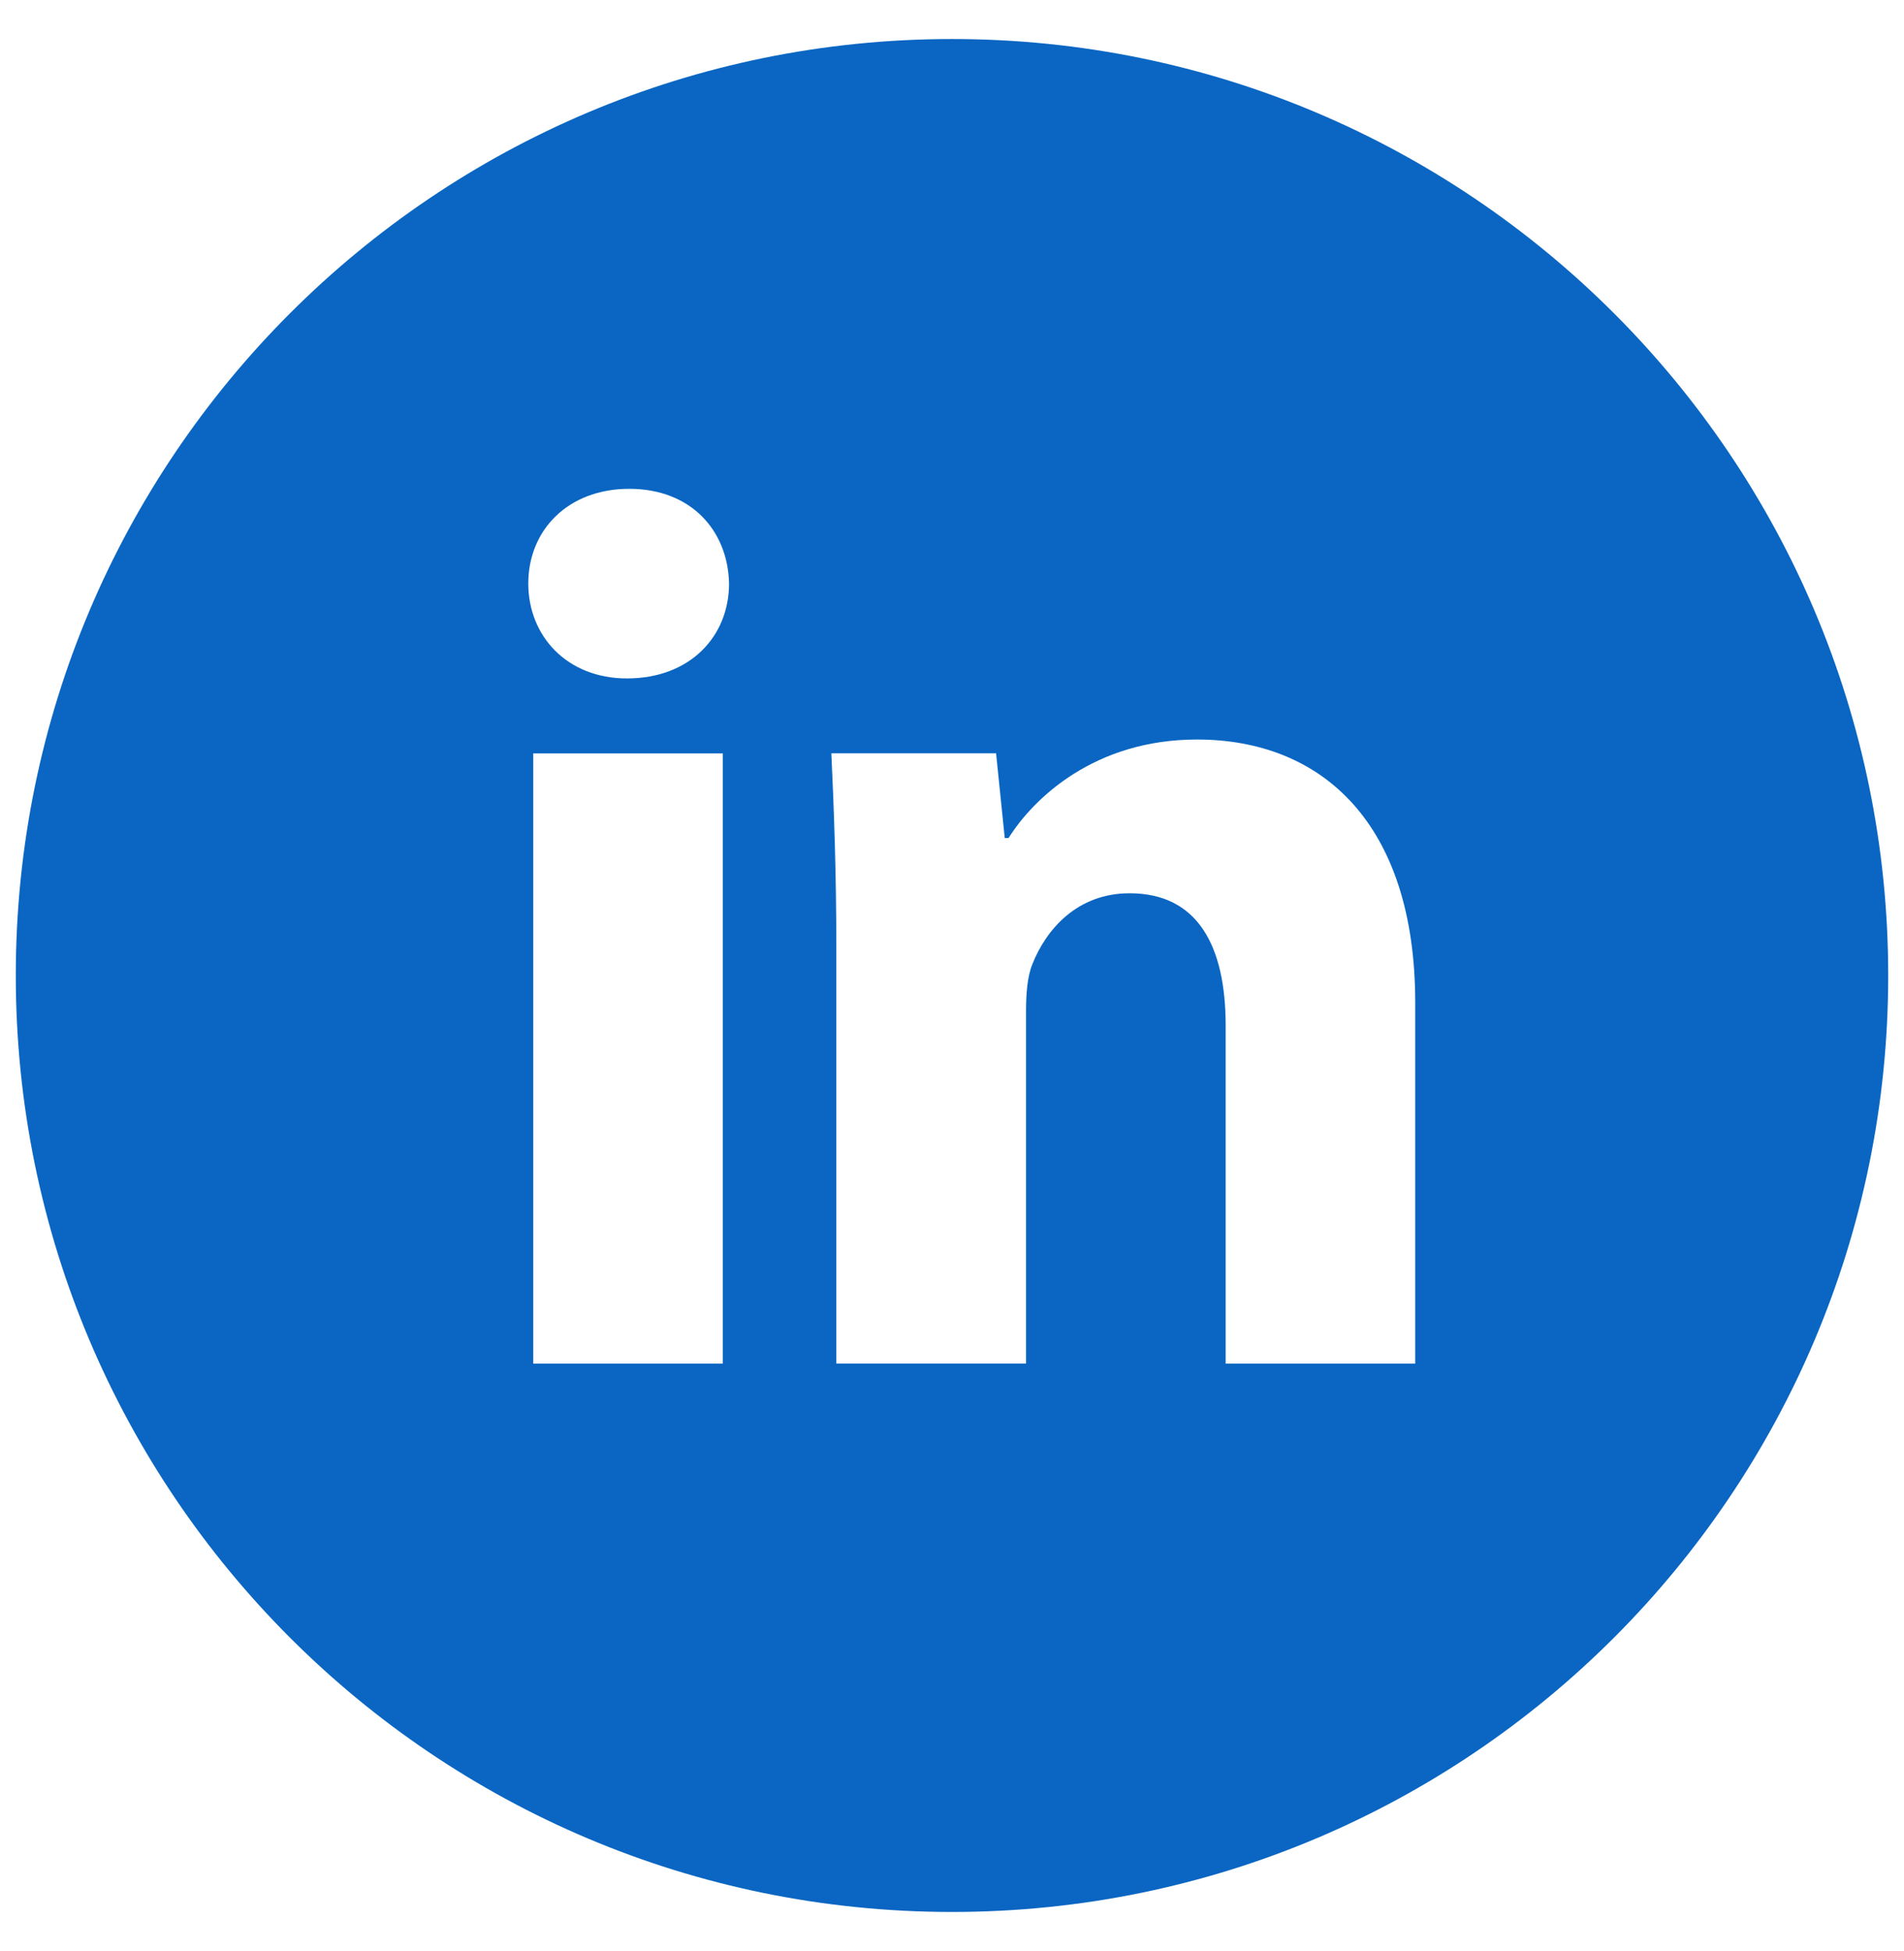
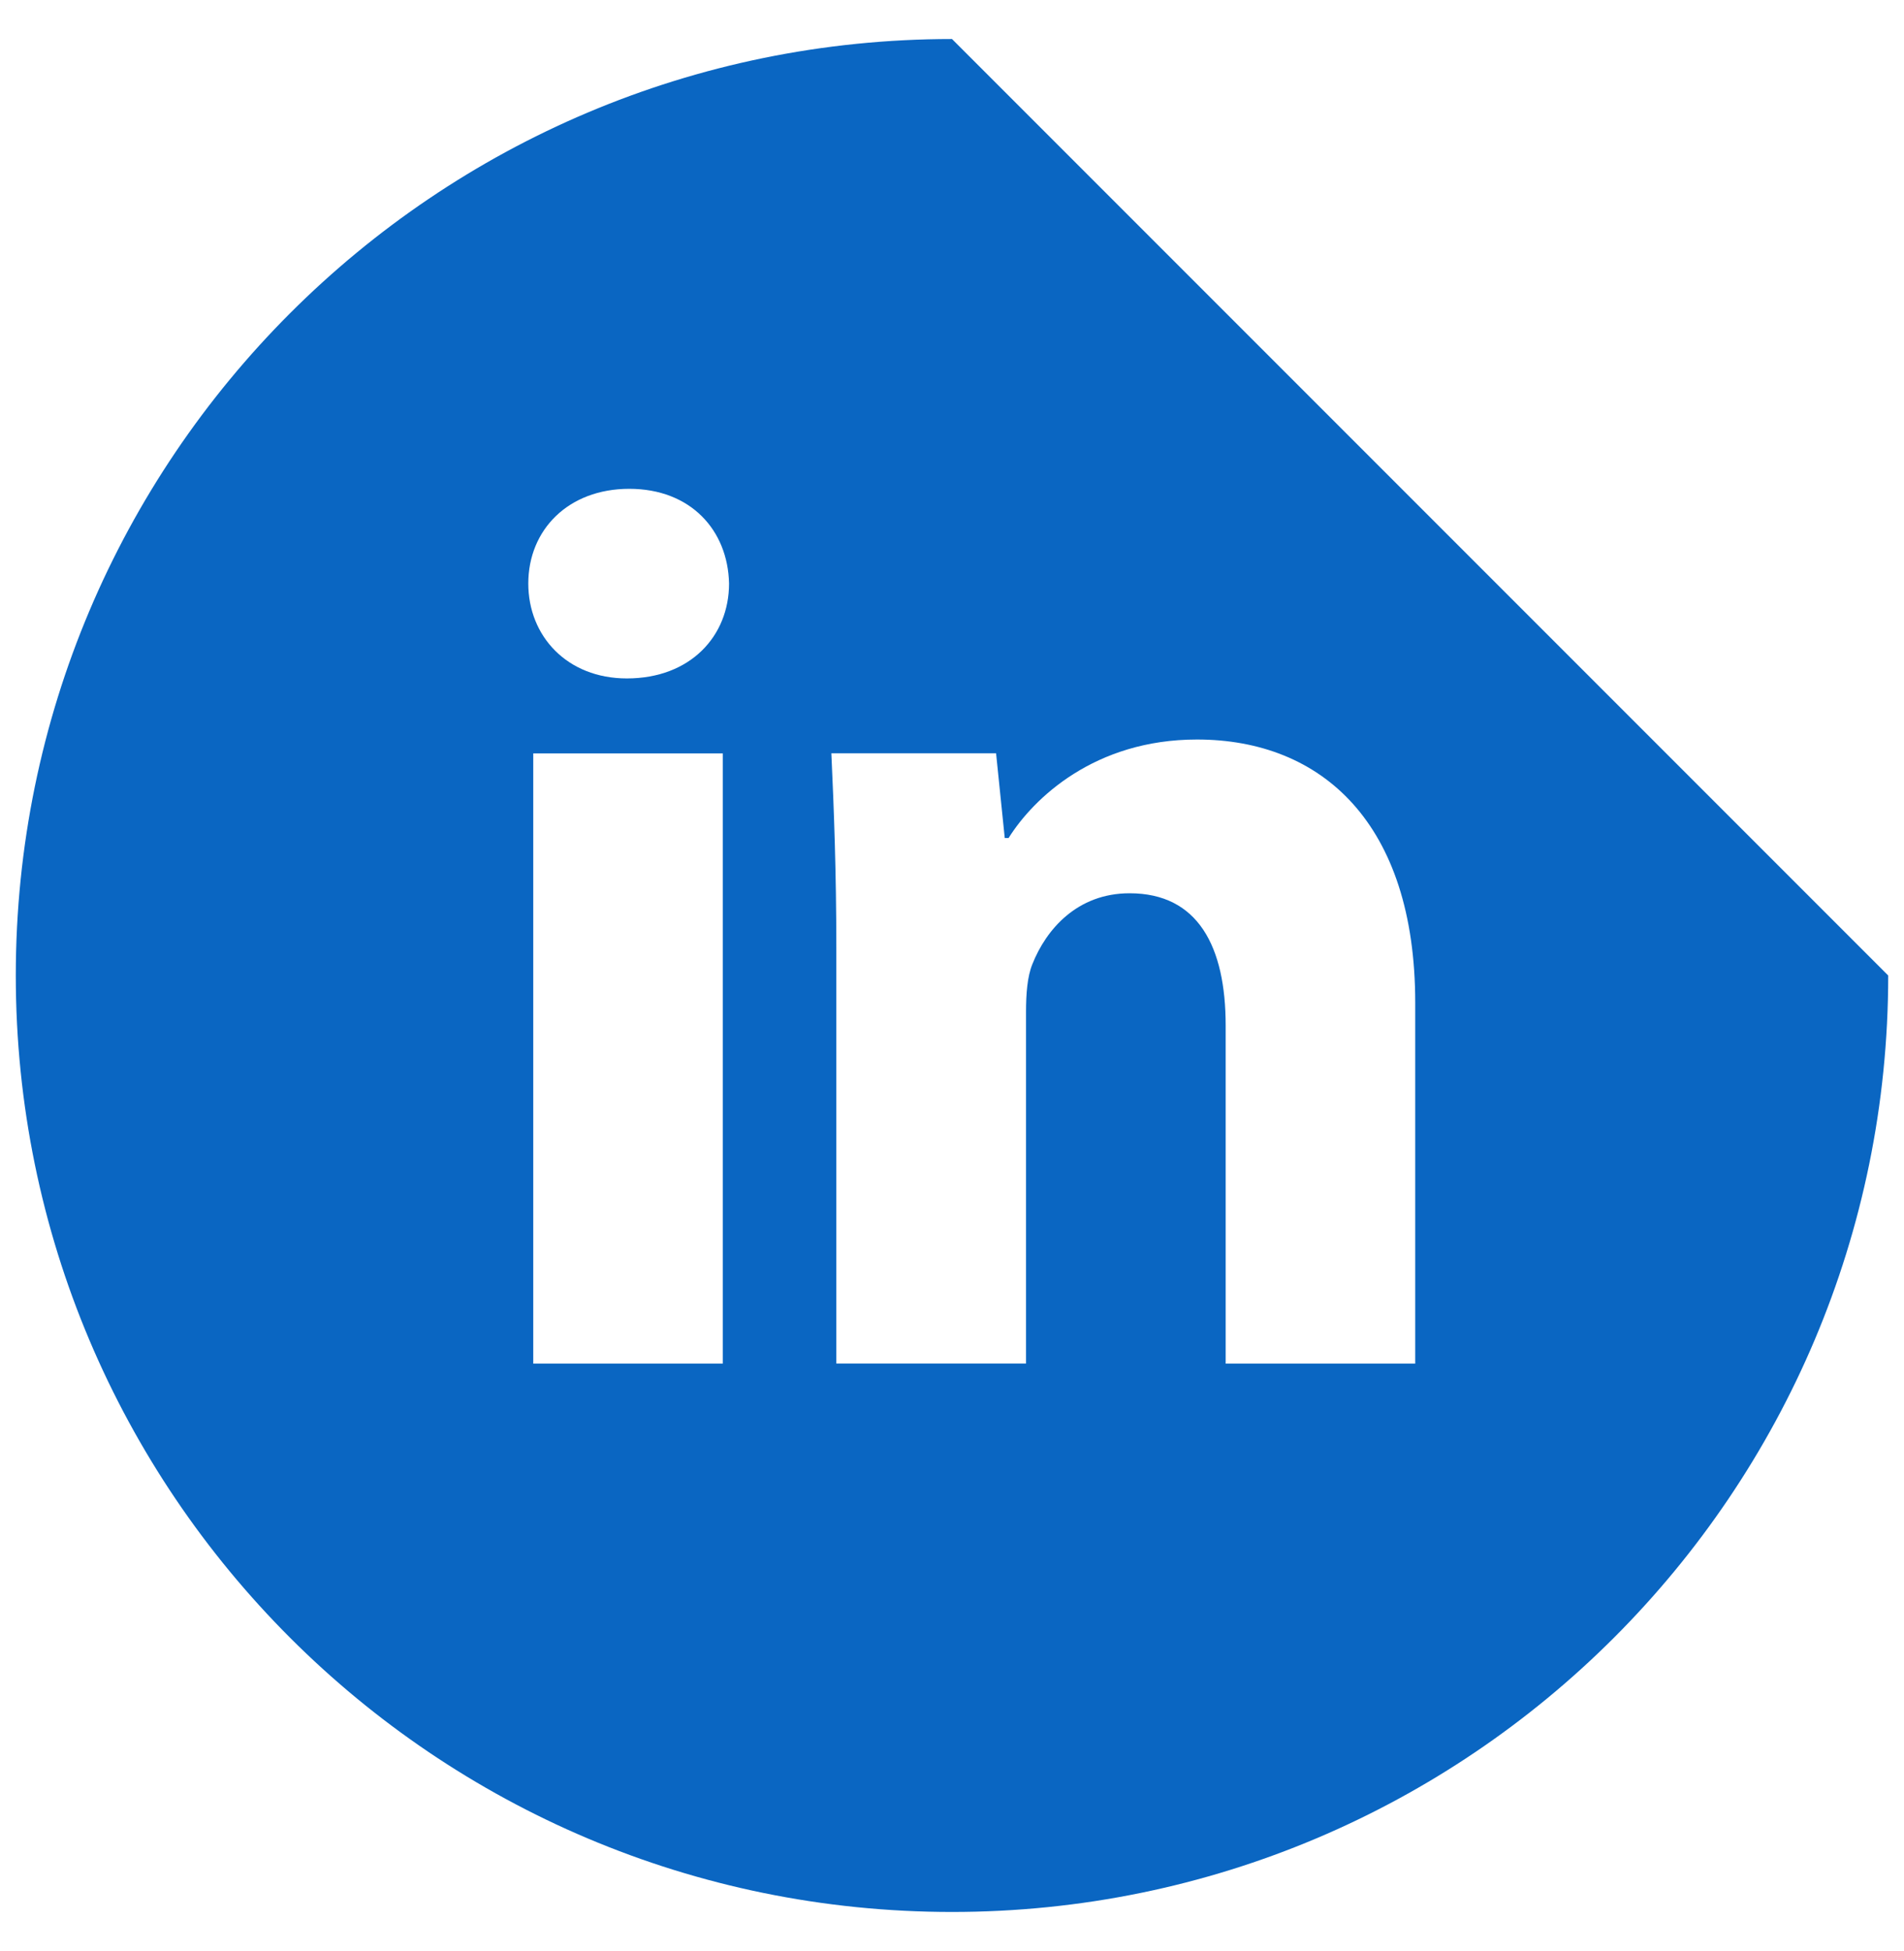
<svg xmlns="http://www.w3.org/2000/svg" width="41" height="42" viewBox="0 0 41 42" fill="none">
-   <path d="M20.5 0.84C9.366 0.84 0.34 9.866 0.34 21C0.34 32.134 9.366 41.16 20.5 41.16C31.634 41.16 40.66 32.134 40.66 21C40.66 9.866 31.634 0.84 20.5 0.84ZM15.565 29.356H11.483V16.218H15.565V29.356ZM13.499 14.605C12.209 14.605 11.376 13.692 11.376 12.562C11.376 11.409 12.234 10.523 13.551 10.523C14.868 10.523 15.674 11.409 15.699 12.562C15.699 13.692 14.868 14.605 13.499 14.605ZM30.475 29.356H26.393V22.075C26.393 20.38 25.8 19.23 24.324 19.23C23.196 19.23 22.526 20.009 22.23 20.758C22.121 21.025 22.094 21.403 22.094 21.779V29.354H18.009V20.408C18.009 18.767 17.957 17.396 17.902 16.216H21.449L21.636 18.041H21.718C22.256 17.184 23.572 15.92 25.775 15.92C28.461 15.92 30.475 17.72 30.475 21.588V29.356Z" fill="#0A66C2" />
+   <path d="M20.5 0.84C9.366 0.84 0.34 9.866 0.34 21C0.34 32.134 9.366 41.16 20.5 41.16C31.634 41.16 40.66 32.134 40.66 21ZM15.565 29.356H11.483V16.218H15.565V29.356ZM13.499 14.605C12.209 14.605 11.376 13.692 11.376 12.562C11.376 11.409 12.234 10.523 13.551 10.523C14.868 10.523 15.674 11.409 15.699 12.562C15.699 13.692 14.868 14.605 13.499 14.605ZM30.475 29.356H26.393V22.075C26.393 20.38 25.8 19.23 24.324 19.23C23.196 19.23 22.526 20.009 22.23 20.758C22.121 21.025 22.094 21.403 22.094 21.779V29.354H18.009V20.408C18.009 18.767 17.957 17.396 17.902 16.216H21.449L21.636 18.041H21.718C22.256 17.184 23.572 15.92 25.775 15.92C28.461 15.92 30.475 17.72 30.475 21.588V29.356Z" fill="#0A66C2" />
</svg>